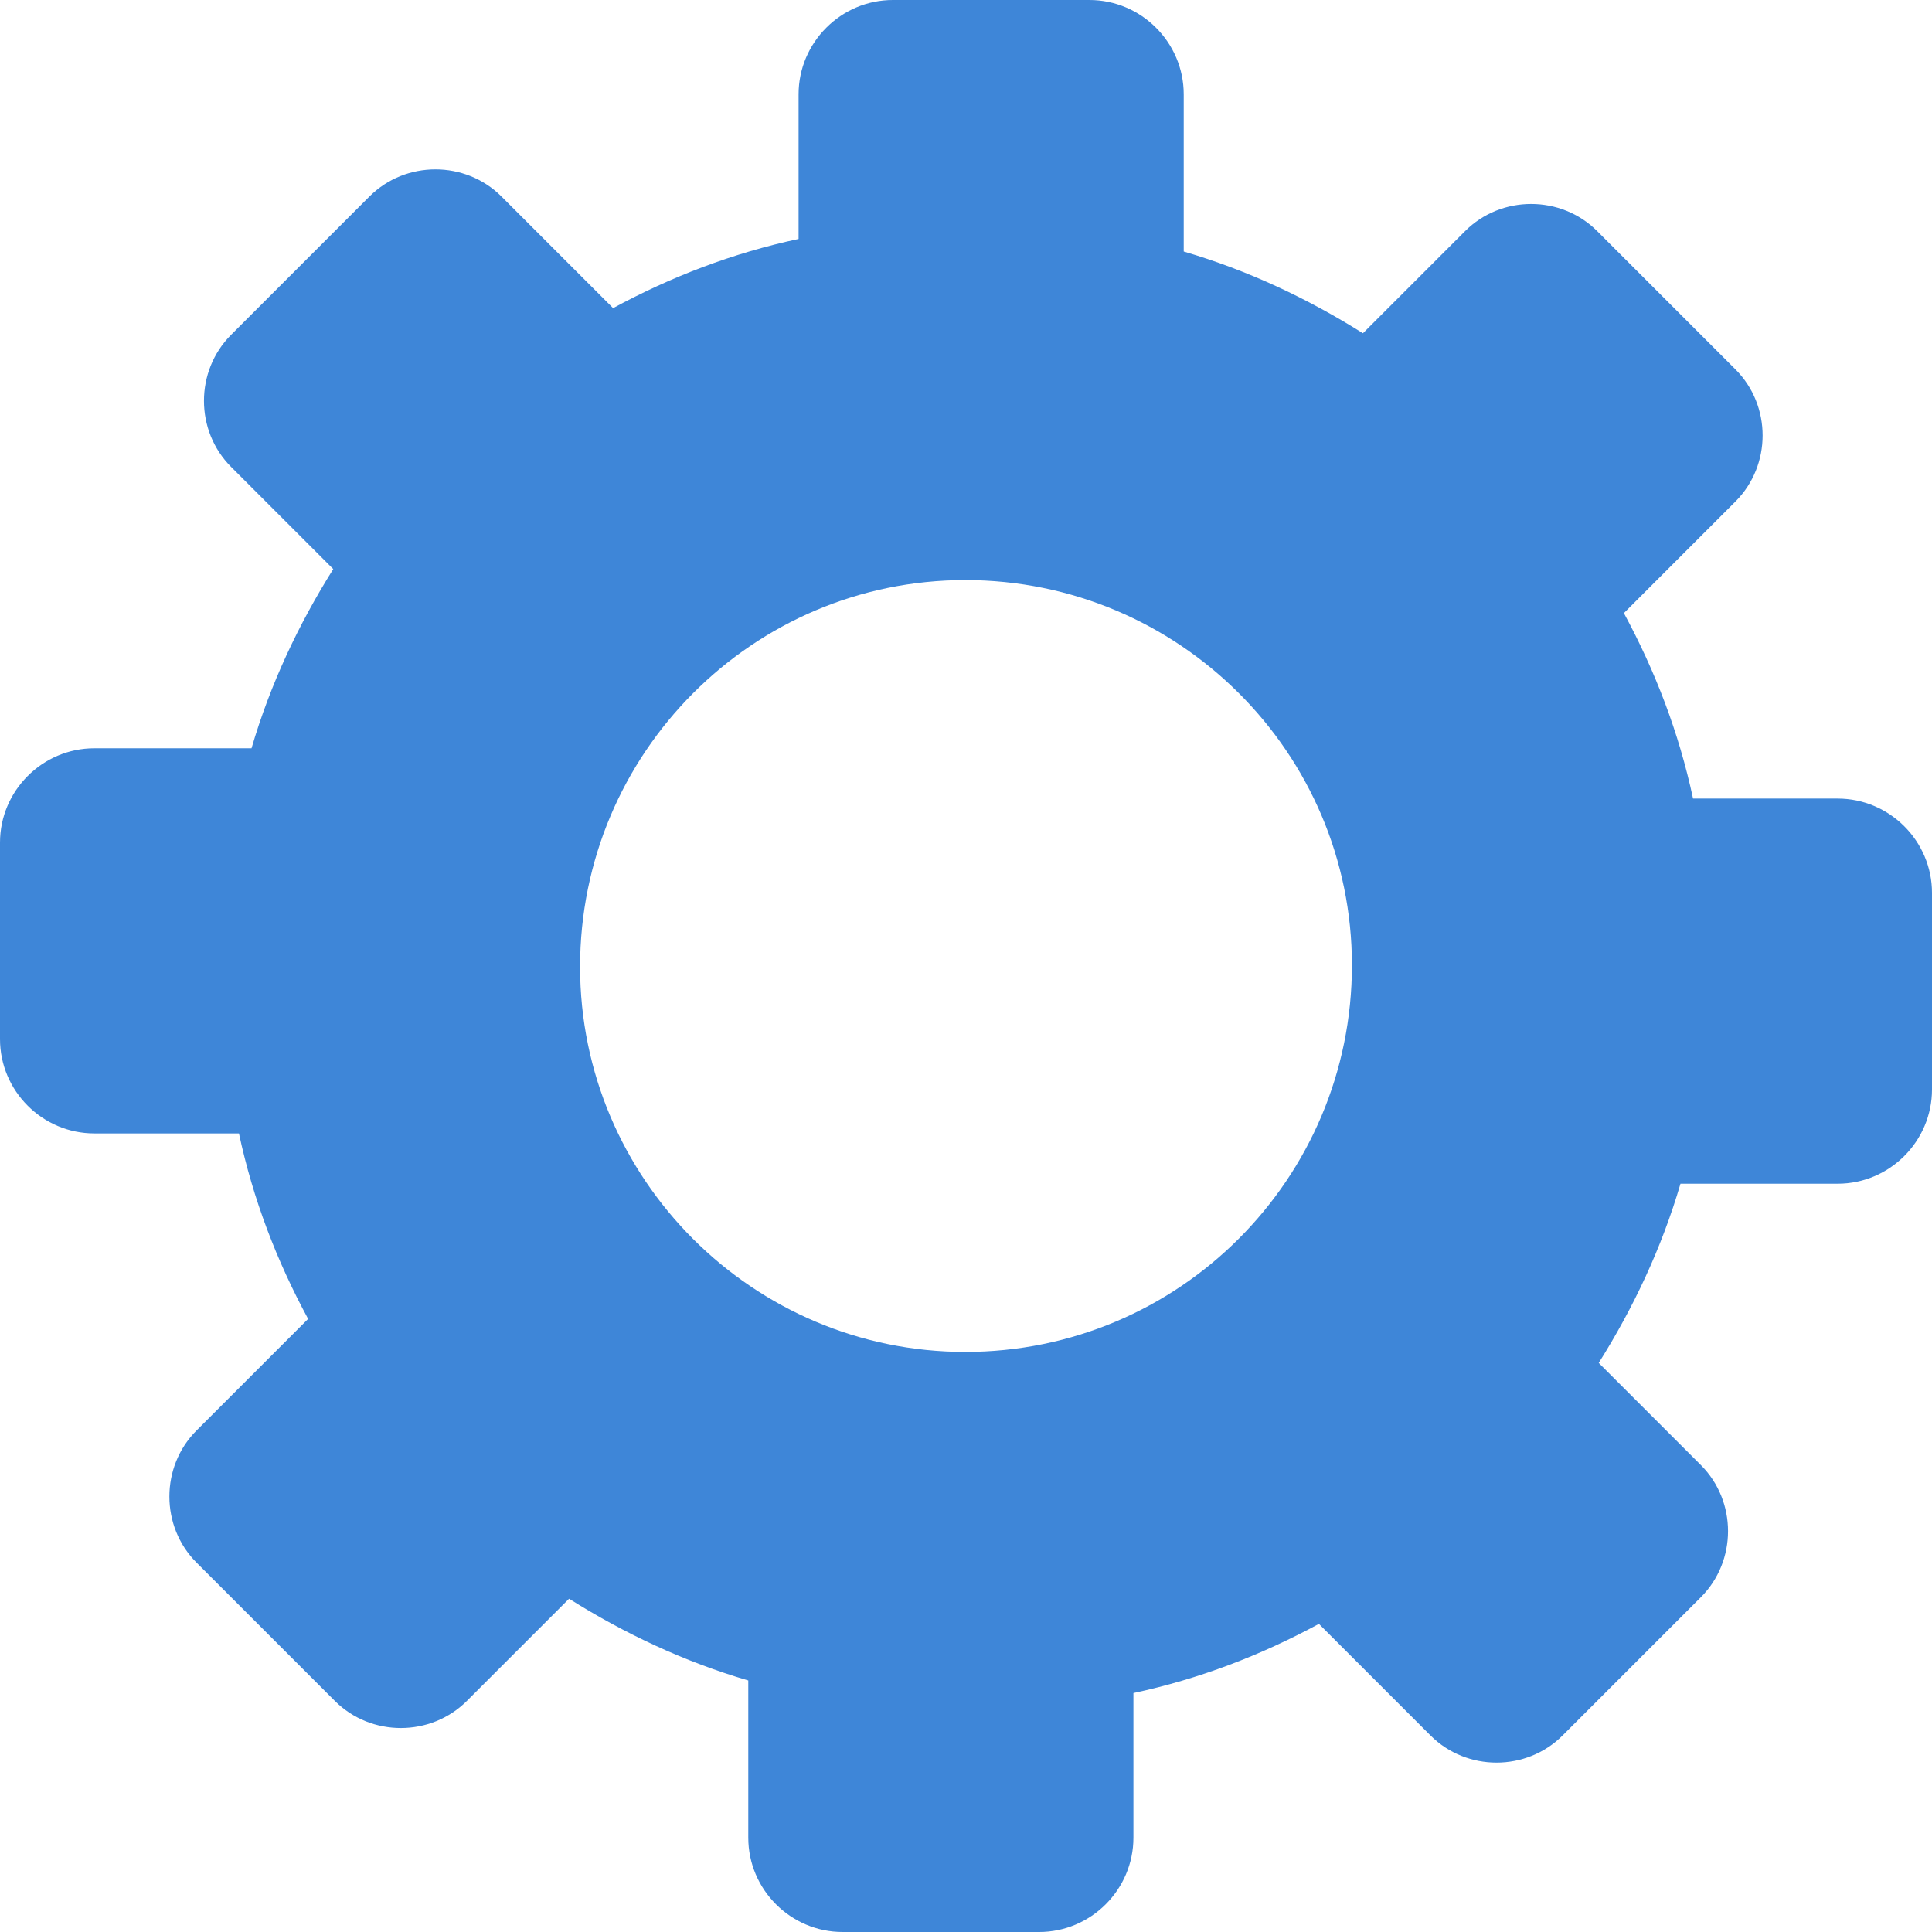
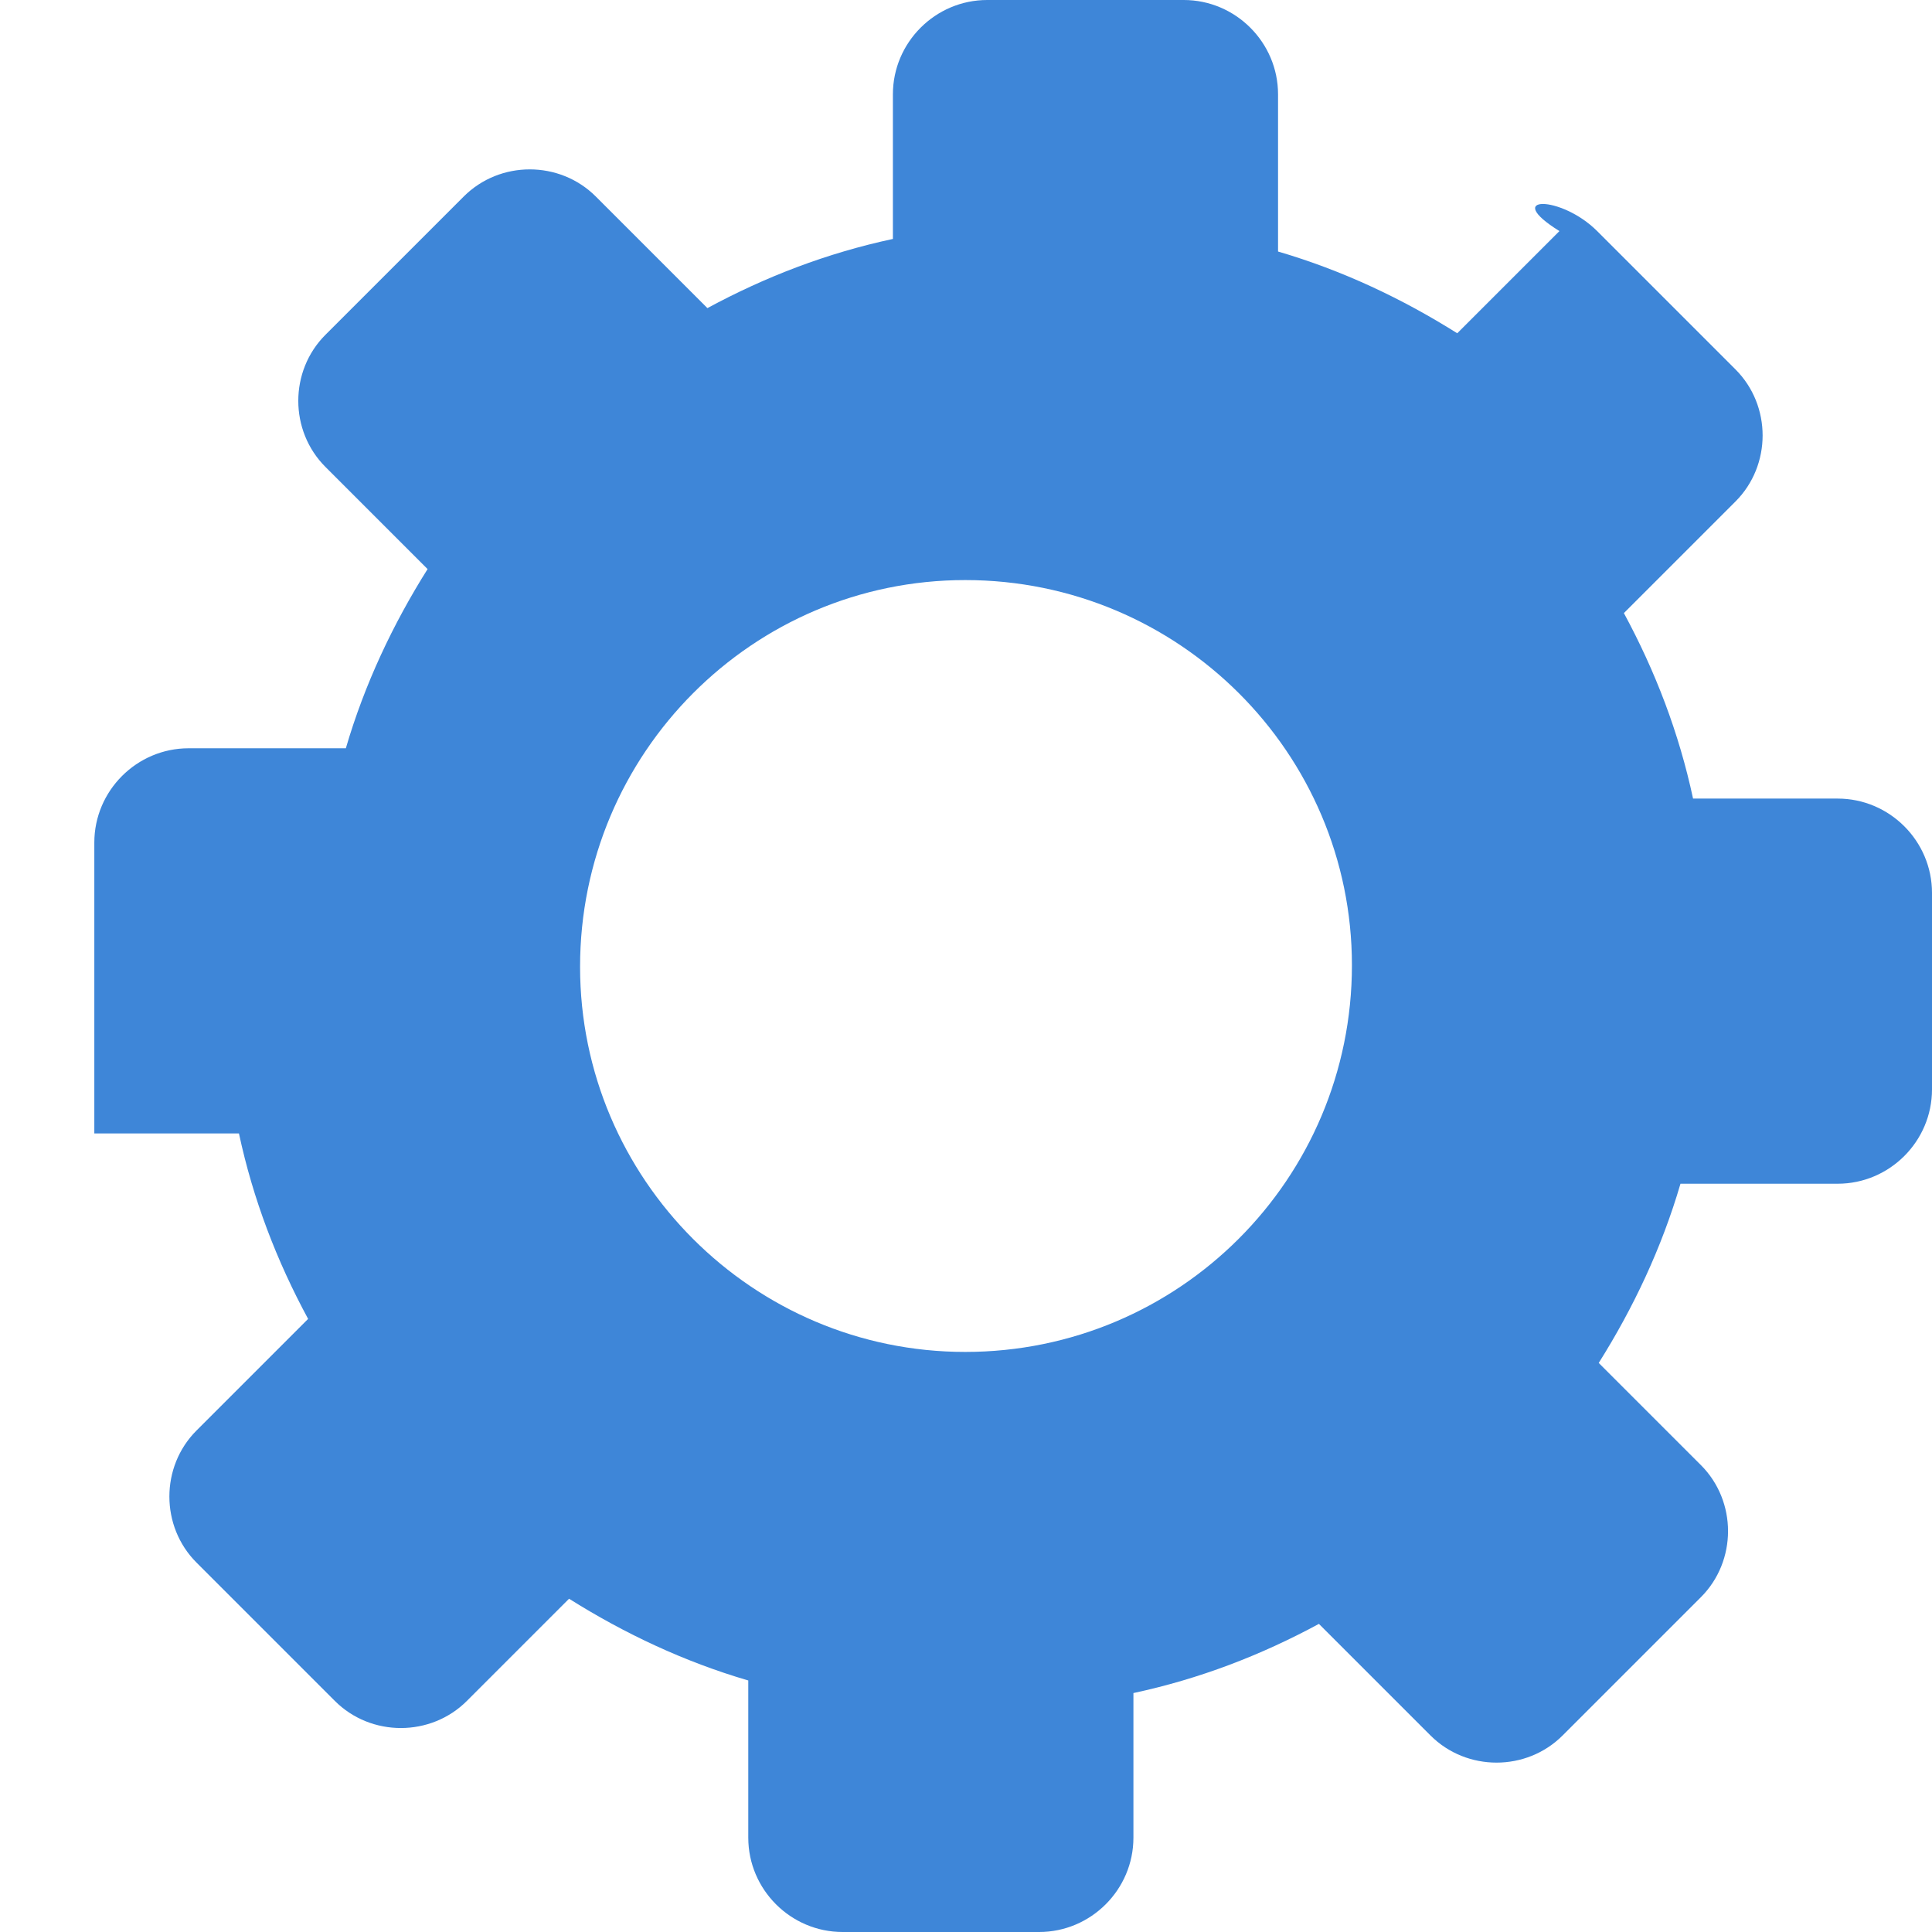
<svg xmlns="http://www.w3.org/2000/svg" version="1.1" id="Layer_1" x="0px" y="0px" viewBox="0 0 122.9 122.9" style="enable-background:new 0 0 122.9 122.9;" xml:space="preserve">
  <style type="text/css">
	.st0{fill-rule:evenodd;clip-rule:evenodd;fill:#3E86D8;}
</style>
  <g>
-     <path class="st0" d="M101.6,14.7l8.8,8.8c2.3,2.3,2.3,6.1,0,8.4l-7.1,7.1c2,3.7,3.5,7.6,4.4,11.8h9.2c3.3,0,6,2.7,6,6v12.5   c0,3.3-2.7,6-6,6h-10c-1.2,4.1-3,7.9-5.2,11.4l6.5,6.5c2.3,2.3,2.3,6.1,0,8.4l-8.8,8.8c-2.3,2.3-6.1,2.3-8.4,0l-7.1-7.1   c-3.7,2-7.6,3.5-11.8,4.4v9.2c0,3.3-2.7,6-6,6H53.6c-3.3,0-6-2.7-6-6v-10c-4.1-1.2-7.9-3-11.4-5.2l-6.5,6.5c-2.3,2.3-6.1,2.3-8.4,0   l-8.8-8.8c-2.3-2.3-2.3-6.1,0-8.4l7.1-7.1c-2-3.7-3.5-7.6-4.4-11.8H6c-3.3,0-6-2.7-6-6V53.6c0-3.3,2.7-6,6-6h10   c1.2-4.1,3-7.9,5.2-11.4l-6.5-6.5c-2.3-2.3-2.3-6.1,0-8.4l8.8-8.8c2.3-2.3,6.1-2.3,8.4,0l7.1,7.1c3.7-2,7.6-3.5,11.8-4.4V6   c0-3.3,2.7-6,6-6h12.5c3.3,0,6,2.7,6,6v10c4.1,1.2,7.9,3,11.4,5.2l6.5-6.5C95.5,12.4,99.3,12.4,101.6,14.7L101.6,14.7z M61.4,36.9   C75,36.9,86,47.9,86,61.4C86,75,75,86,61.4,86c-13.5,0-24.5-11-24.5-24.5C36.9,47.9,47.9,36.9,61.4,36.9L61.4,36.9z" />
+     <path class="st0" d="M101.6,14.7l8.8,8.8c2.3,2.3,2.3,6.1,0,8.4l-7.1,7.1c2,3.7,3.5,7.6,4.4,11.8h9.2c3.3,0,6,2.7,6,6v12.5   c0,3.3-2.7,6-6,6h-10c-1.2,4.1-3,7.9-5.2,11.4l6.5,6.5c2.3,2.3,2.3,6.1,0,8.4l-8.8,8.8c-2.3,2.3-6.1,2.3-8.4,0l-7.1-7.1   c-3.7,2-7.6,3.5-11.8,4.4v9.2c0,3.3-2.7,6-6,6H53.6c-3.3,0-6-2.7-6-6v-10c-4.1-1.2-7.9-3-11.4-5.2l-6.5,6.5c-2.3,2.3-6.1,2.3-8.4,0   l-8.8-8.8c-2.3-2.3-2.3-6.1,0-8.4l7.1-7.1c-2-3.7-3.5-7.6-4.4-11.8H6V53.6c0-3.3,2.7-6,6-6h10   c1.2-4.1,3-7.9,5.2-11.4l-6.5-6.5c-2.3-2.3-2.3-6.1,0-8.4l8.8-8.8c2.3-2.3,6.1-2.3,8.4,0l7.1,7.1c3.7-2,7.6-3.5,11.8-4.4V6   c0-3.3,2.7-6,6-6h12.5c3.3,0,6,2.7,6,6v10c4.1,1.2,7.9,3,11.4,5.2l6.5-6.5C95.5,12.4,99.3,12.4,101.6,14.7L101.6,14.7z M61.4,36.9   C75,36.9,86,47.9,86,61.4C86,75,75,86,61.4,86c-13.5,0-24.5-11-24.5-24.5C36.9,47.9,47.9,36.9,61.4,36.9L61.4,36.9z" />
  </g>
</svg>